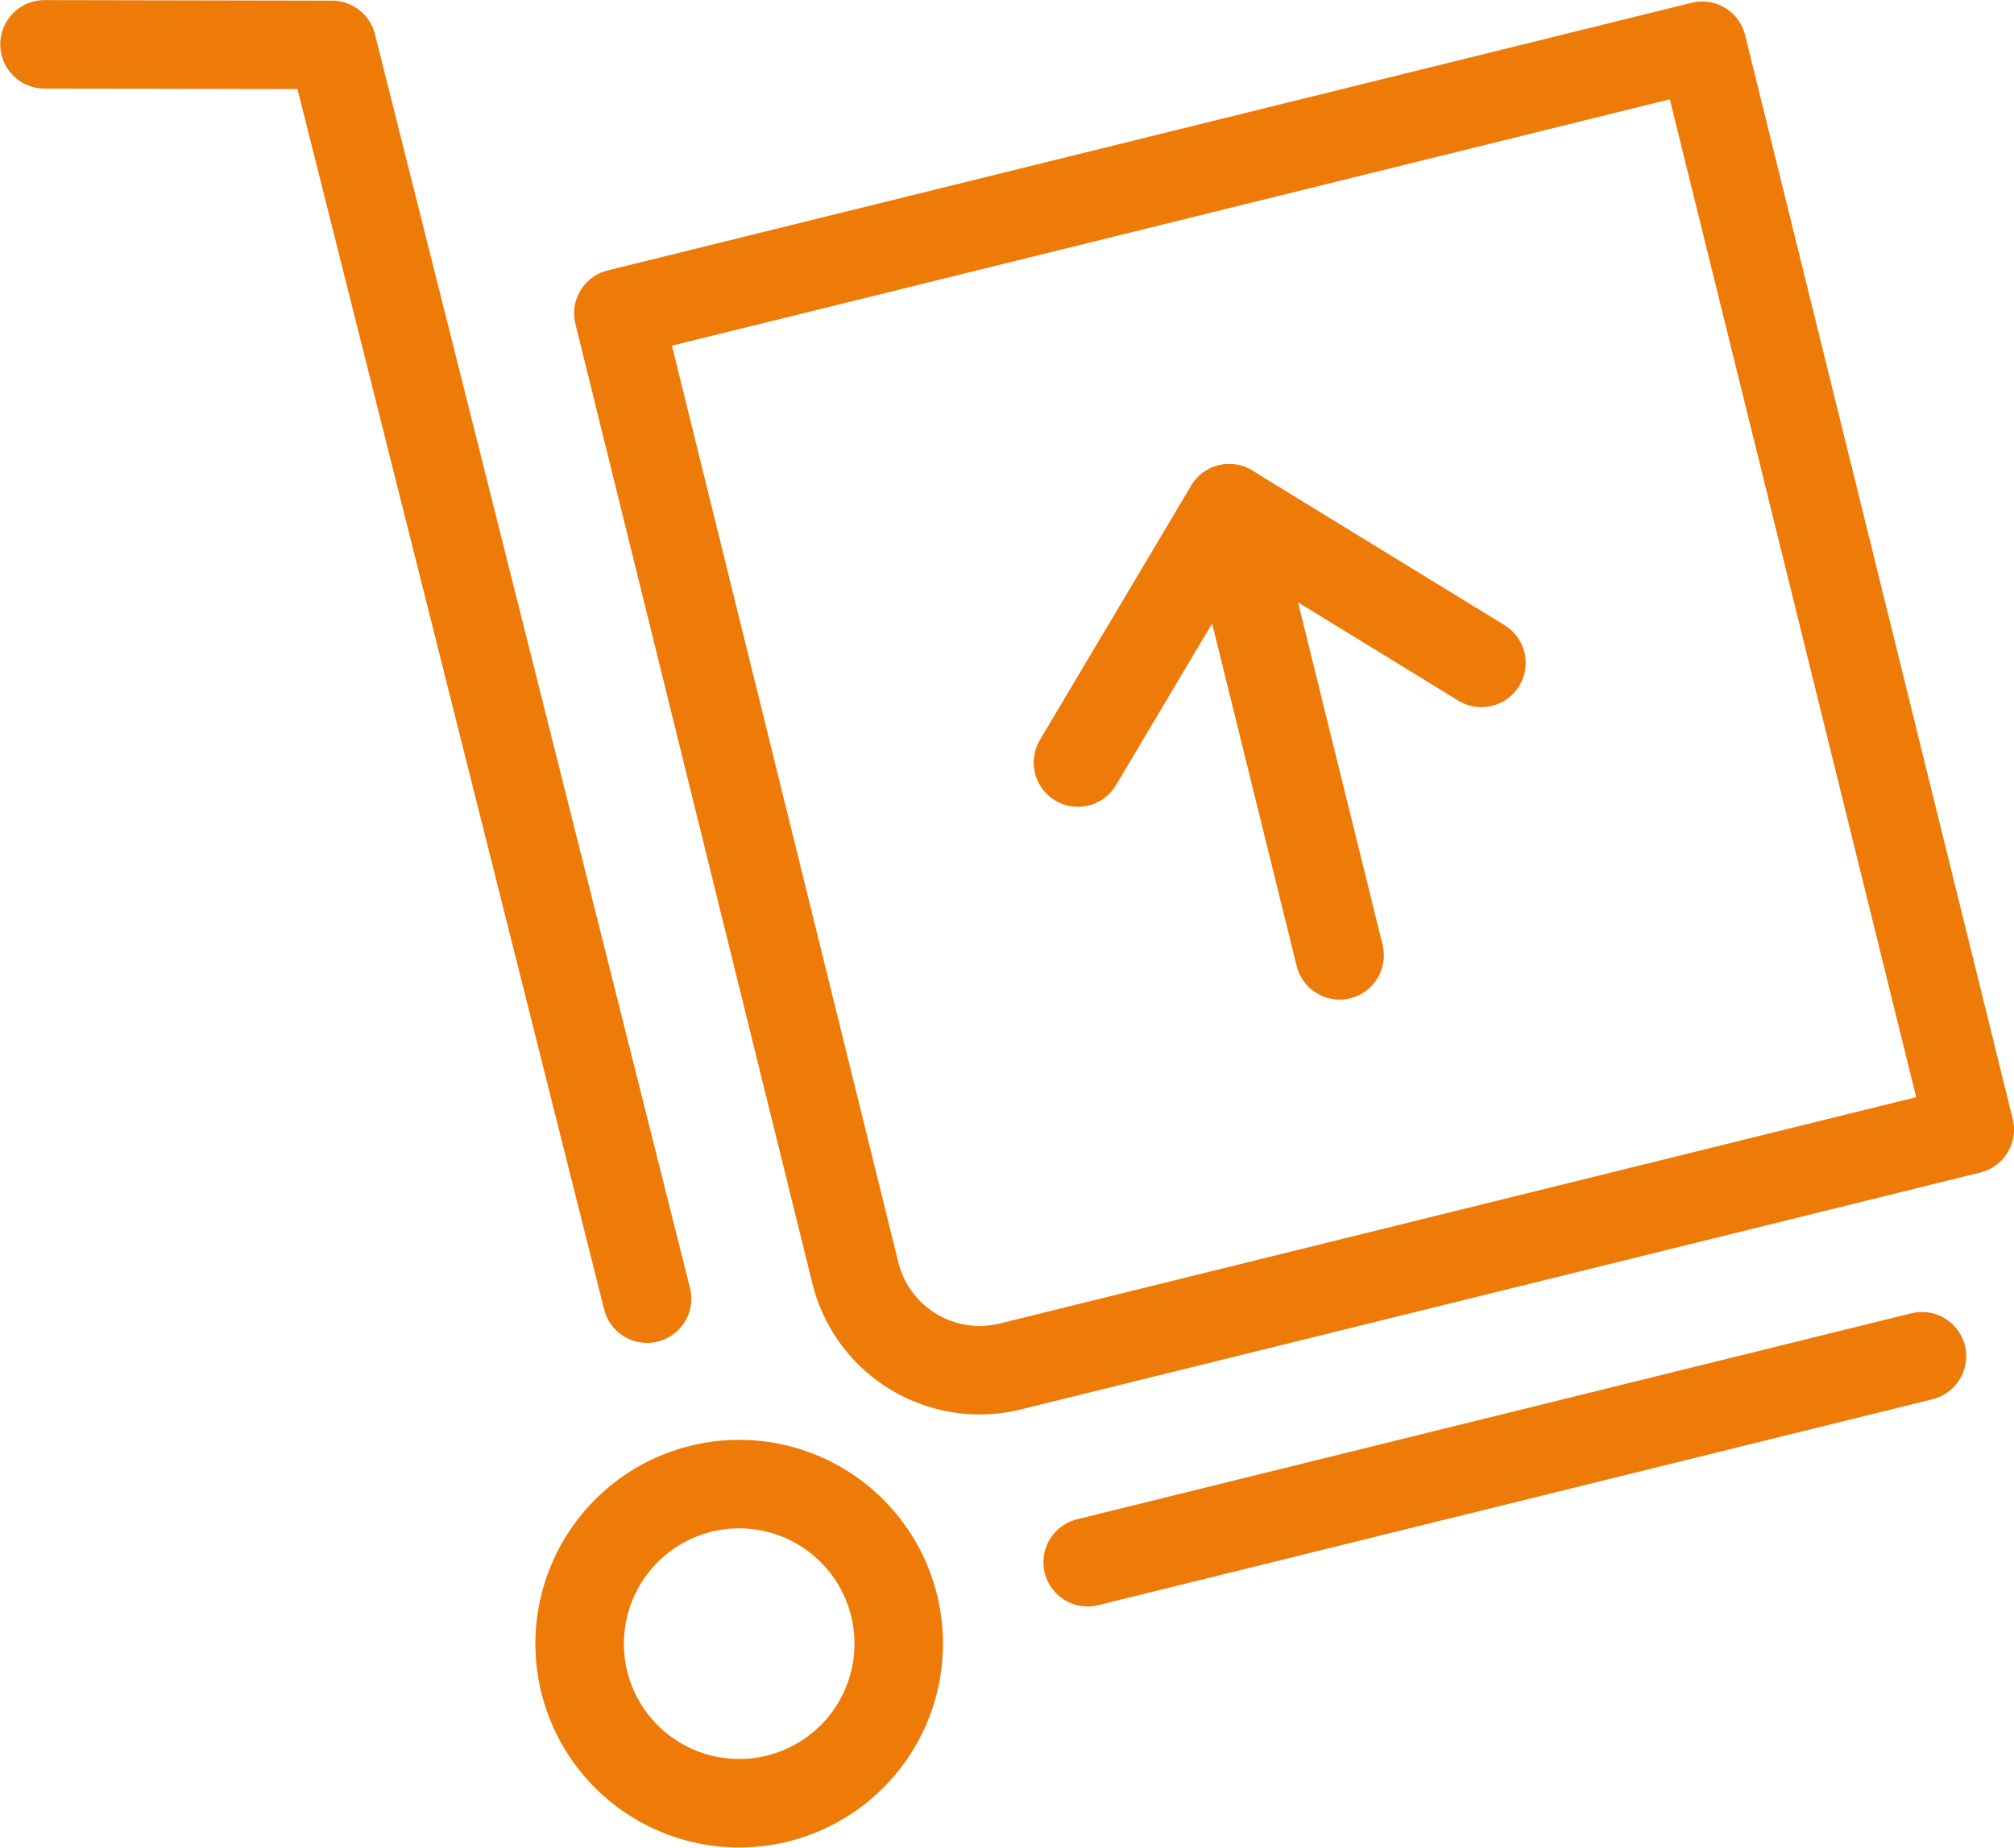
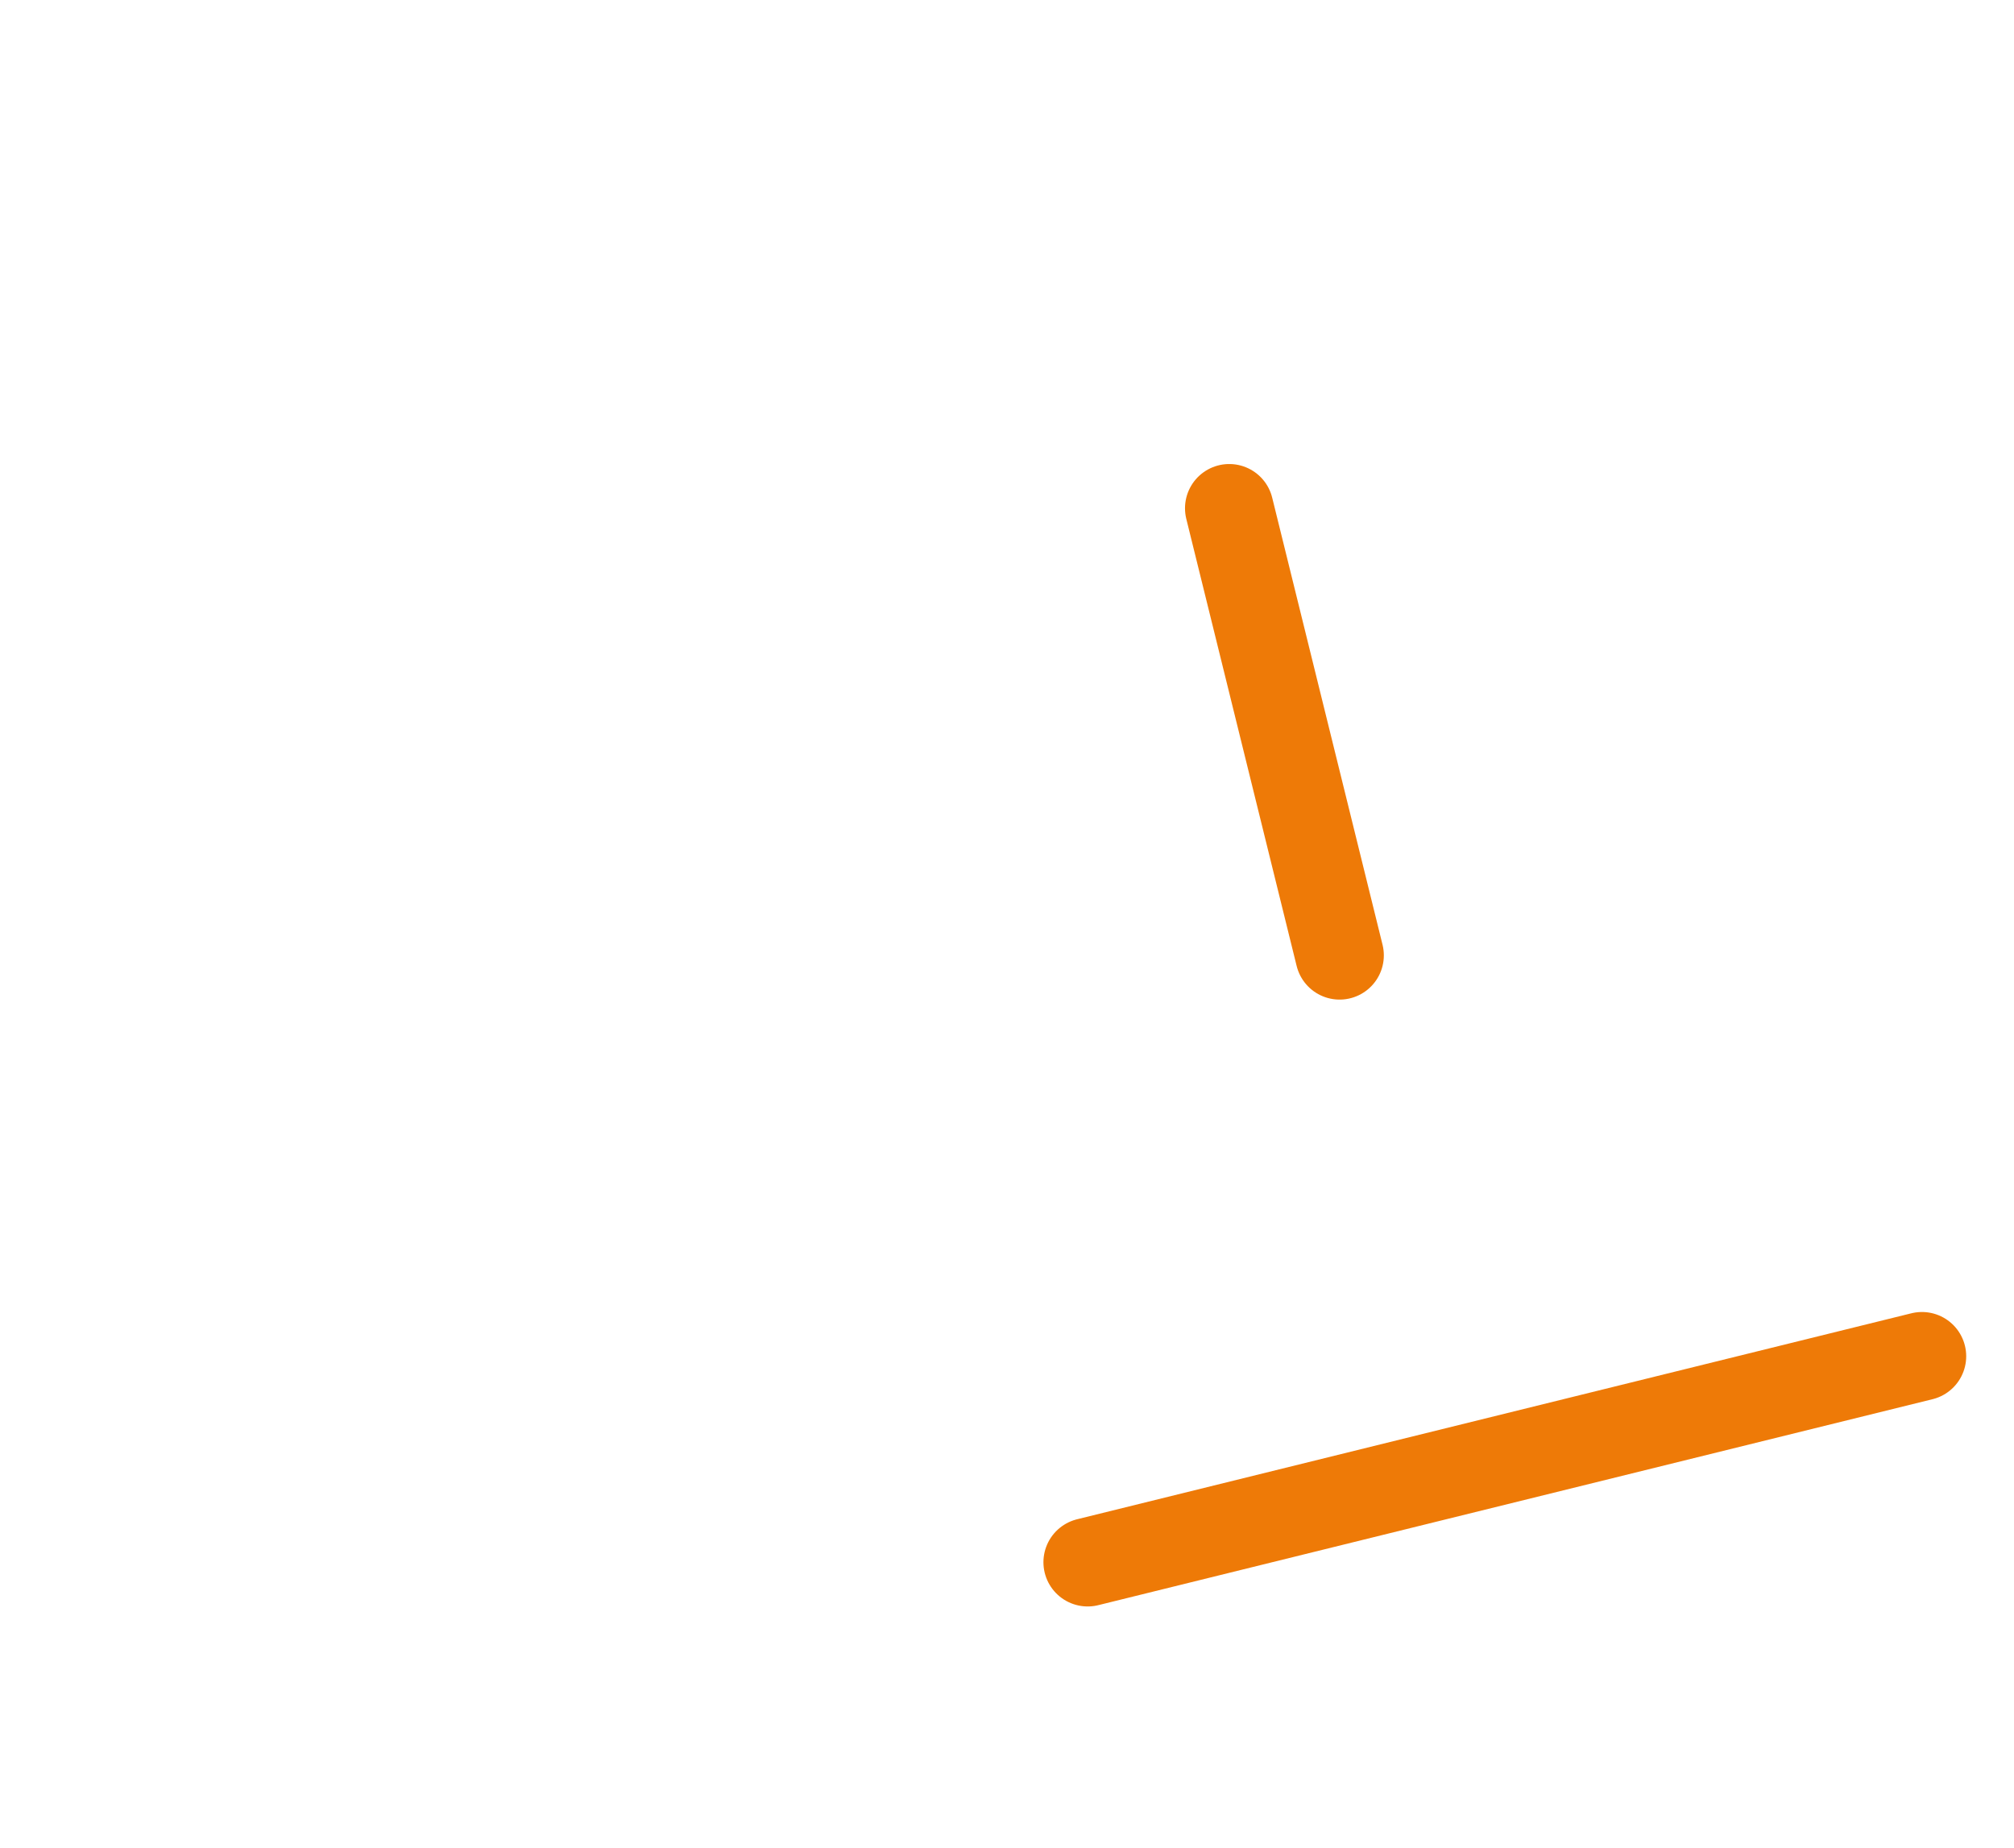
<svg xmlns="http://www.w3.org/2000/svg" width="55.537" height="50.963" viewBox="0 0 55.537 50.963">
  <g id="lhuta-icon" transform="translate(-2975.857 -1555.31)">
-     <path id="Path_5" data-name="Path 5" d="M2987.269,1563.937l29.886-7.379,7.379,29.886-26.465,6.536a3.532,3.532,0,0,1-4.264-2.576l-6.536-26.467Z" transform="translate(5.64 0.014)" fill="none" stroke="#ee7a07" stroke-linecap="round" stroke-linejoin="round" stroke-width="2.44" />
-     <path id="Path_6" data-name="Path 6" d="M2989.927,1582.219a4.4,4.4,0,1,1-3.217,5.33,4.405,4.405,0,0,1,3.217-5.33Z" transform="translate(5.259 14.145)" fill="none" stroke="#ee7a07" stroke-linecap="round" stroke-linejoin="round" stroke-width="2.44" />
-     <path id="Path_7" data-name="Path 7" d="M2993.7,1591.122l-8.688-34.574-7.928-.015" fill="none" stroke="#ee7a07" stroke-linecap="round" stroke-linejoin="round" stroke-width="2.44" />
    <line id="Line_3" data-name="Line 3" y1="5.68" x2="23.006" transform="translate(3005.85 1592.71)" fill="none" stroke="#ee7a07" stroke-linecap="round" stroke-linejoin="round" stroke-width="2.44" />
    <line id="Line_4" data-name="Line 4" x1="3.043" y1="12.329" transform="translate(3009.754 1569.326)" fill="none" stroke="#ee7a07" stroke-linecap="round" stroke-linejoin="round" stroke-width="2.44" />
-     <path id="Path_8" data-name="Path 8" d="M2995.427,1571.78l4.17-7.012,6.956,4.264" transform="translate(10.155 4.558)" fill="none" stroke="#ee7a07" stroke-linecap="round" stroke-linejoin="round" stroke-width="2.44" />
  </g>
</svg>